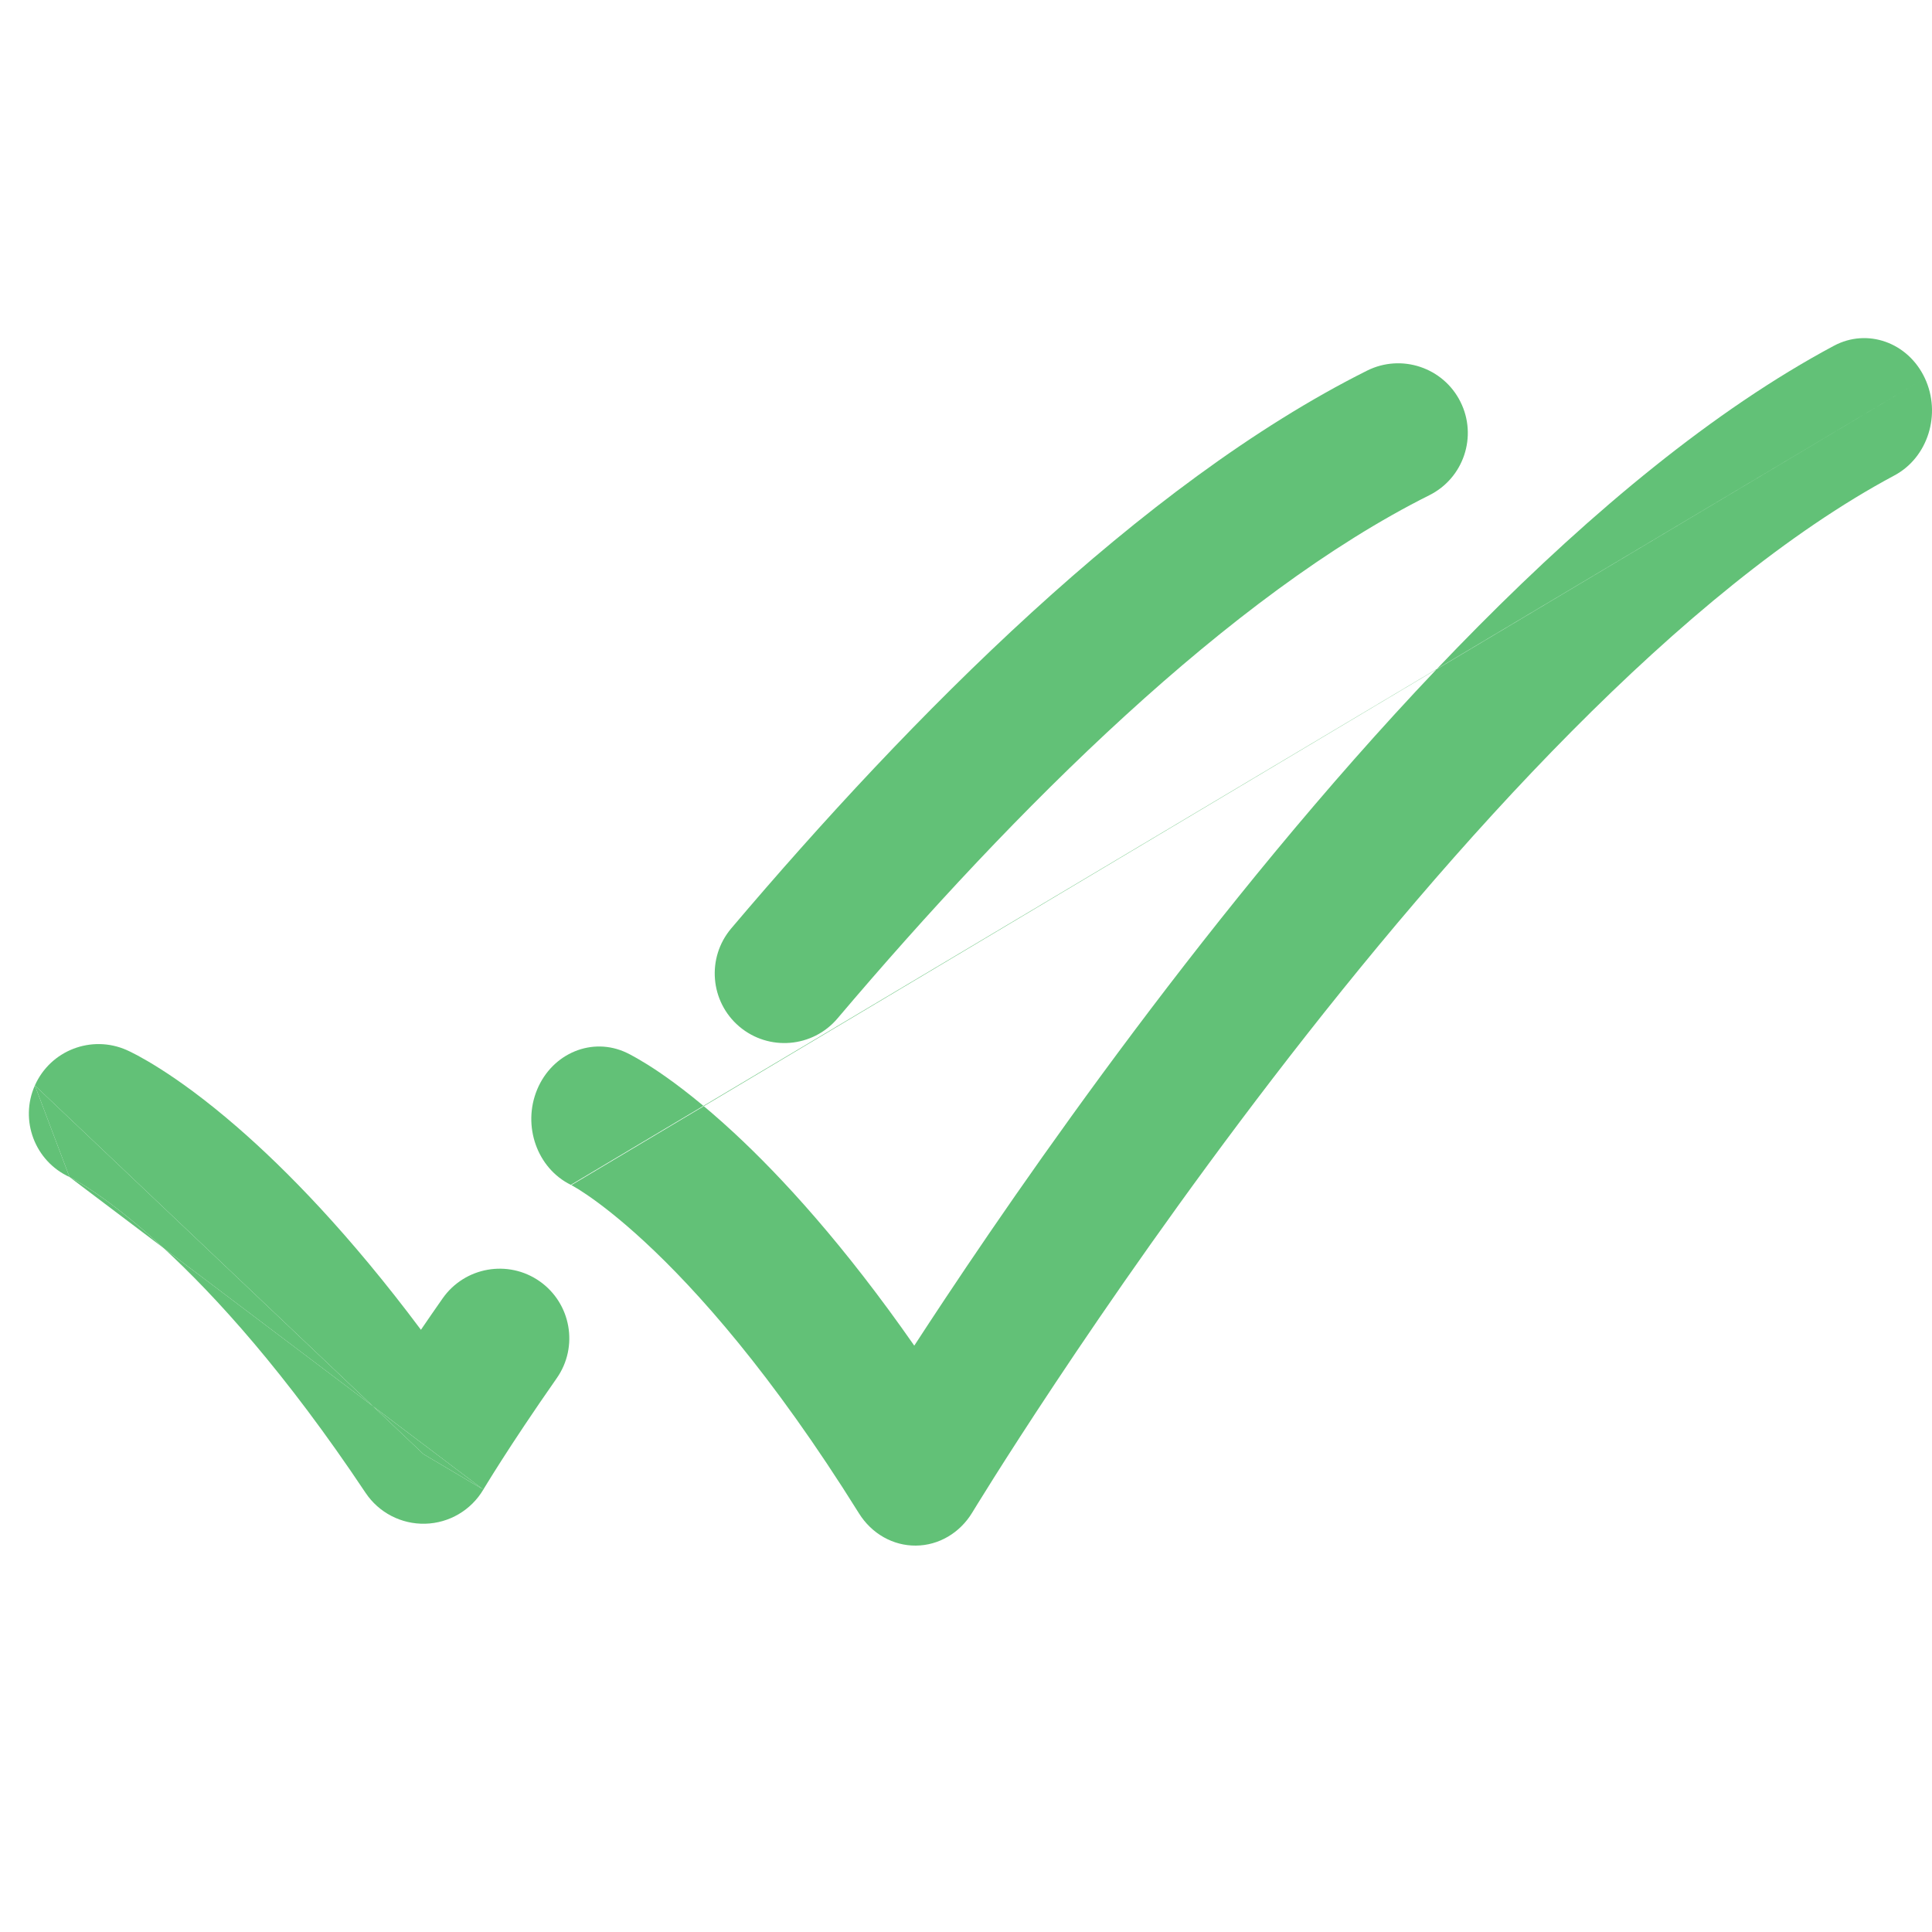
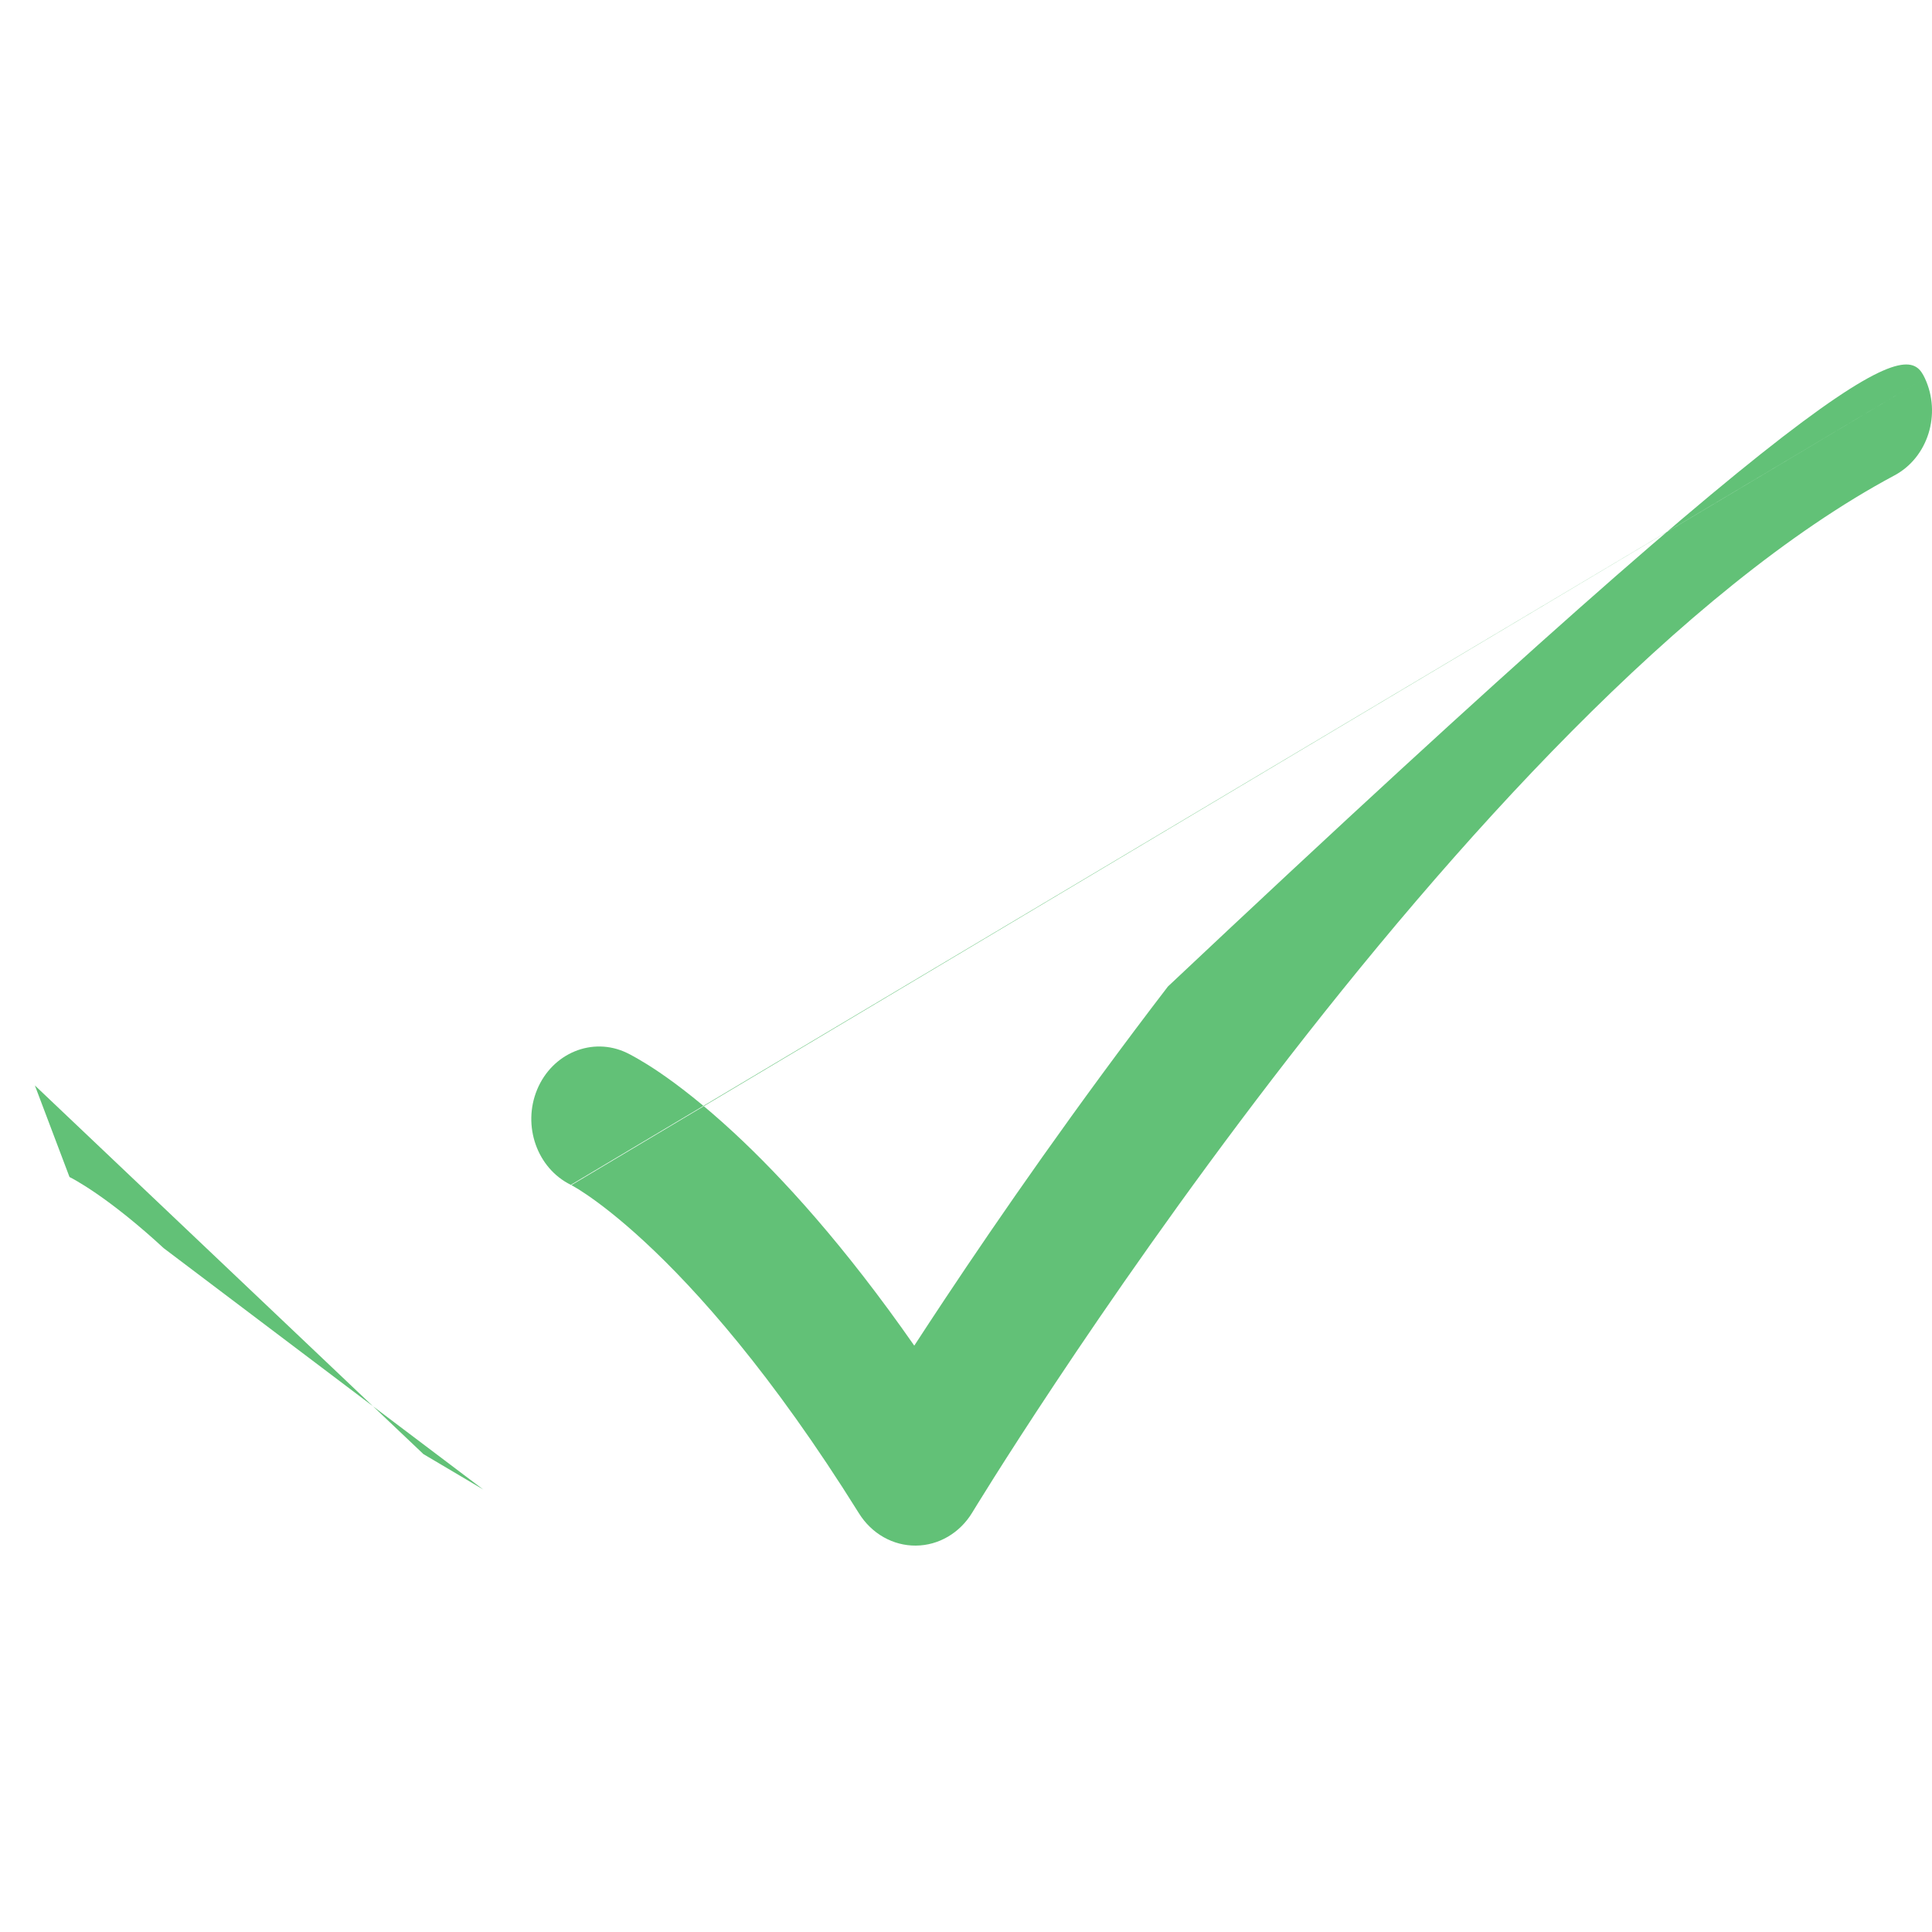
<svg xmlns="http://www.w3.org/2000/svg" width="40" height="40" viewBox="0 0 40 40" fill="none">
-   <path fill-rule="evenodd" clip-rule="evenodd" d="M30.237 8.319C30.593 9.031 30.305 9.897 29.593 10.253C25.469 12.315 21.022 16.739 17.339 21.086C16.824 21.693 15.915 21.768 15.307 21.254C14.7 20.739 14.625 19.83 15.139 19.222C18.852 14.841 23.618 10.017 28.303 7.674C29.015 7.318 29.881 7.607 30.237 8.319ZM0.722 22.473C1.045 21.745 1.897 21.418 2.625 21.741L2.039 23.058C2.625 21.741 2.625 21.741 2.625 21.741L2.628 21.743L2.631 21.744L2.639 21.748L2.657 21.756L2.706 21.779C2.744 21.798 2.793 21.823 2.852 21.854C2.97 21.918 3.128 22.008 3.324 22.133C3.715 22.381 4.252 22.764 4.906 23.331C5.931 24.22 7.239 25.557 8.715 27.532C8.853 27.329 9.003 27.112 9.164 26.882C9.621 26.23 10.52 26.071 11.172 26.527C11.824 26.984 11.983 27.883 11.526 28.535C11.023 29.254 10.639 29.837 10.383 30.237C10.255 30.437 10.159 30.591 10.096 30.694C10.065 30.745 10.041 30.783 10.026 30.808L10.01 30.835L10.007 30.84C10.007 30.84 10.007 30.841 8.767 30.106M1.439 24.369L1.444 24.371L1.448 24.373L1.451 24.374M1.439 24.369C1.445 24.372 1.462 24.38 1.49 24.395C1.544 24.425 1.641 24.479 1.776 24.565C2.046 24.737 2.469 25.034 3.017 25.509C3.136 25.612 3.26 25.722 3.389 25.842C4.461 26.83 5.911 28.421 7.567 30.905C7.842 31.318 8.309 31.56 8.805 31.547C9.3 31.534 9.754 31.267 10.007 30.84M0.722 22.473C0.401 23.195 0.722 24.041 1.439 24.369L0.722 22.473Z" fill="#62C177" />
  <path d="M7.721 29.114L0.722 22.473L1.439 24.369C1.445 24.372 1.462 24.381 1.49 24.395C1.544 24.425 1.641 24.479 1.776 24.565C2.046 24.737 2.469 25.034 3.017 25.509C3.136 25.612 3.26 25.722 3.389 25.842L7.721 29.114Z" fill="#62C177" />
  <path d="M8.767 30.106C10.007 30.841 10.007 30.84 10.007 30.84L7.721 29.114L8.767 30.106Z" fill="#62C177" />
-   <path fill-rule="evenodd" clip-rule="evenodd" d="M39.852 7.83C40.198 8.57 39.917 9.471 39.224 9.842C34.836 12.187 30.086 17.46 26.351 22.327C24.506 24.731 22.947 26.983 21.85 28.634C21.301 29.46 20.869 30.133 20.575 30.599C20.428 30.832 20.316 31.013 20.241 31.134L20.156 31.272L20.136 31.305L20.13 31.315C19.873 31.739 19.434 31.997 18.961 32C18.489 32.004 18.046 31.753 17.784 31.332C15.977 28.434 14.421 26.705 13.355 25.717C12.822 25.223 12.41 24.913 12.147 24.734C12.016 24.645 11.922 24.588 11.868 24.558C11.841 24.542 11.825 24.534 11.819 24.531L11.824 24.533L11.828 24.535L11.831 24.536M11.819 24.531C11.819 24.53 11.819 24.531 11.819 24.531V24.531ZM11.819 24.531C11.121 24.189 10.809 23.309 11.121 22.558C11.436 21.801 12.265 21.46 12.973 21.796L12.403 23.167C12.973 21.796 12.973 21.796 12.973 21.796L12.976 21.798L12.98 21.799L12.987 21.803L13.005 21.812L13.053 21.836C13.09 21.855 13.137 21.881 13.194 21.914C13.309 21.98 13.464 22.074 13.654 22.203C14.034 22.462 14.557 22.861 15.193 23.45C16.198 24.381 17.481 25.784 18.929 27.86C19.119 27.568 19.33 27.246 19.562 26.897C20.686 25.205 22.285 22.895 24.181 20.424C27.93 15.54 33.002 9.813 37.969 7.159C38.662 6.788 39.505 7.089 39.852 7.83" fill="#62C177" />
+   <path fill-rule="evenodd" clip-rule="evenodd" d="M39.852 7.83C40.198 8.57 39.917 9.471 39.224 9.842C34.836 12.187 30.086 17.46 26.351 22.327C24.506 24.731 22.947 26.983 21.85 28.634C21.301 29.46 20.869 30.133 20.575 30.599C20.428 30.832 20.316 31.013 20.241 31.134L20.156 31.272L20.136 31.305L20.13 31.315C19.873 31.739 19.434 31.997 18.961 32C18.489 32.004 18.046 31.753 17.784 31.332C15.977 28.434 14.421 26.705 13.355 25.717C12.822 25.223 12.41 24.913 12.147 24.734C12.016 24.645 11.922 24.588 11.868 24.558C11.841 24.542 11.825 24.534 11.819 24.531L11.824 24.533L11.828 24.535L11.831 24.536M11.819 24.531C11.819 24.53 11.819 24.531 11.819 24.531V24.531ZM11.819 24.531C11.121 24.189 10.809 23.309 11.121 22.558C11.436 21.801 12.265 21.46 12.973 21.796L12.403 23.167C12.973 21.796 12.973 21.796 12.973 21.796L12.976 21.798L12.98 21.799L12.987 21.803L13.005 21.812L13.053 21.836C13.09 21.855 13.137 21.881 13.194 21.914C13.309 21.98 13.464 22.074 13.654 22.203C14.034 22.462 14.557 22.861 15.193 23.45C16.198 24.381 17.481 25.784 18.929 27.86C19.119 27.568 19.33 27.246 19.562 26.897C20.686 25.205 22.285 22.895 24.181 20.424C38.662 6.788 39.505 7.089 39.852 7.83" fill="#62C177" />
</svg>